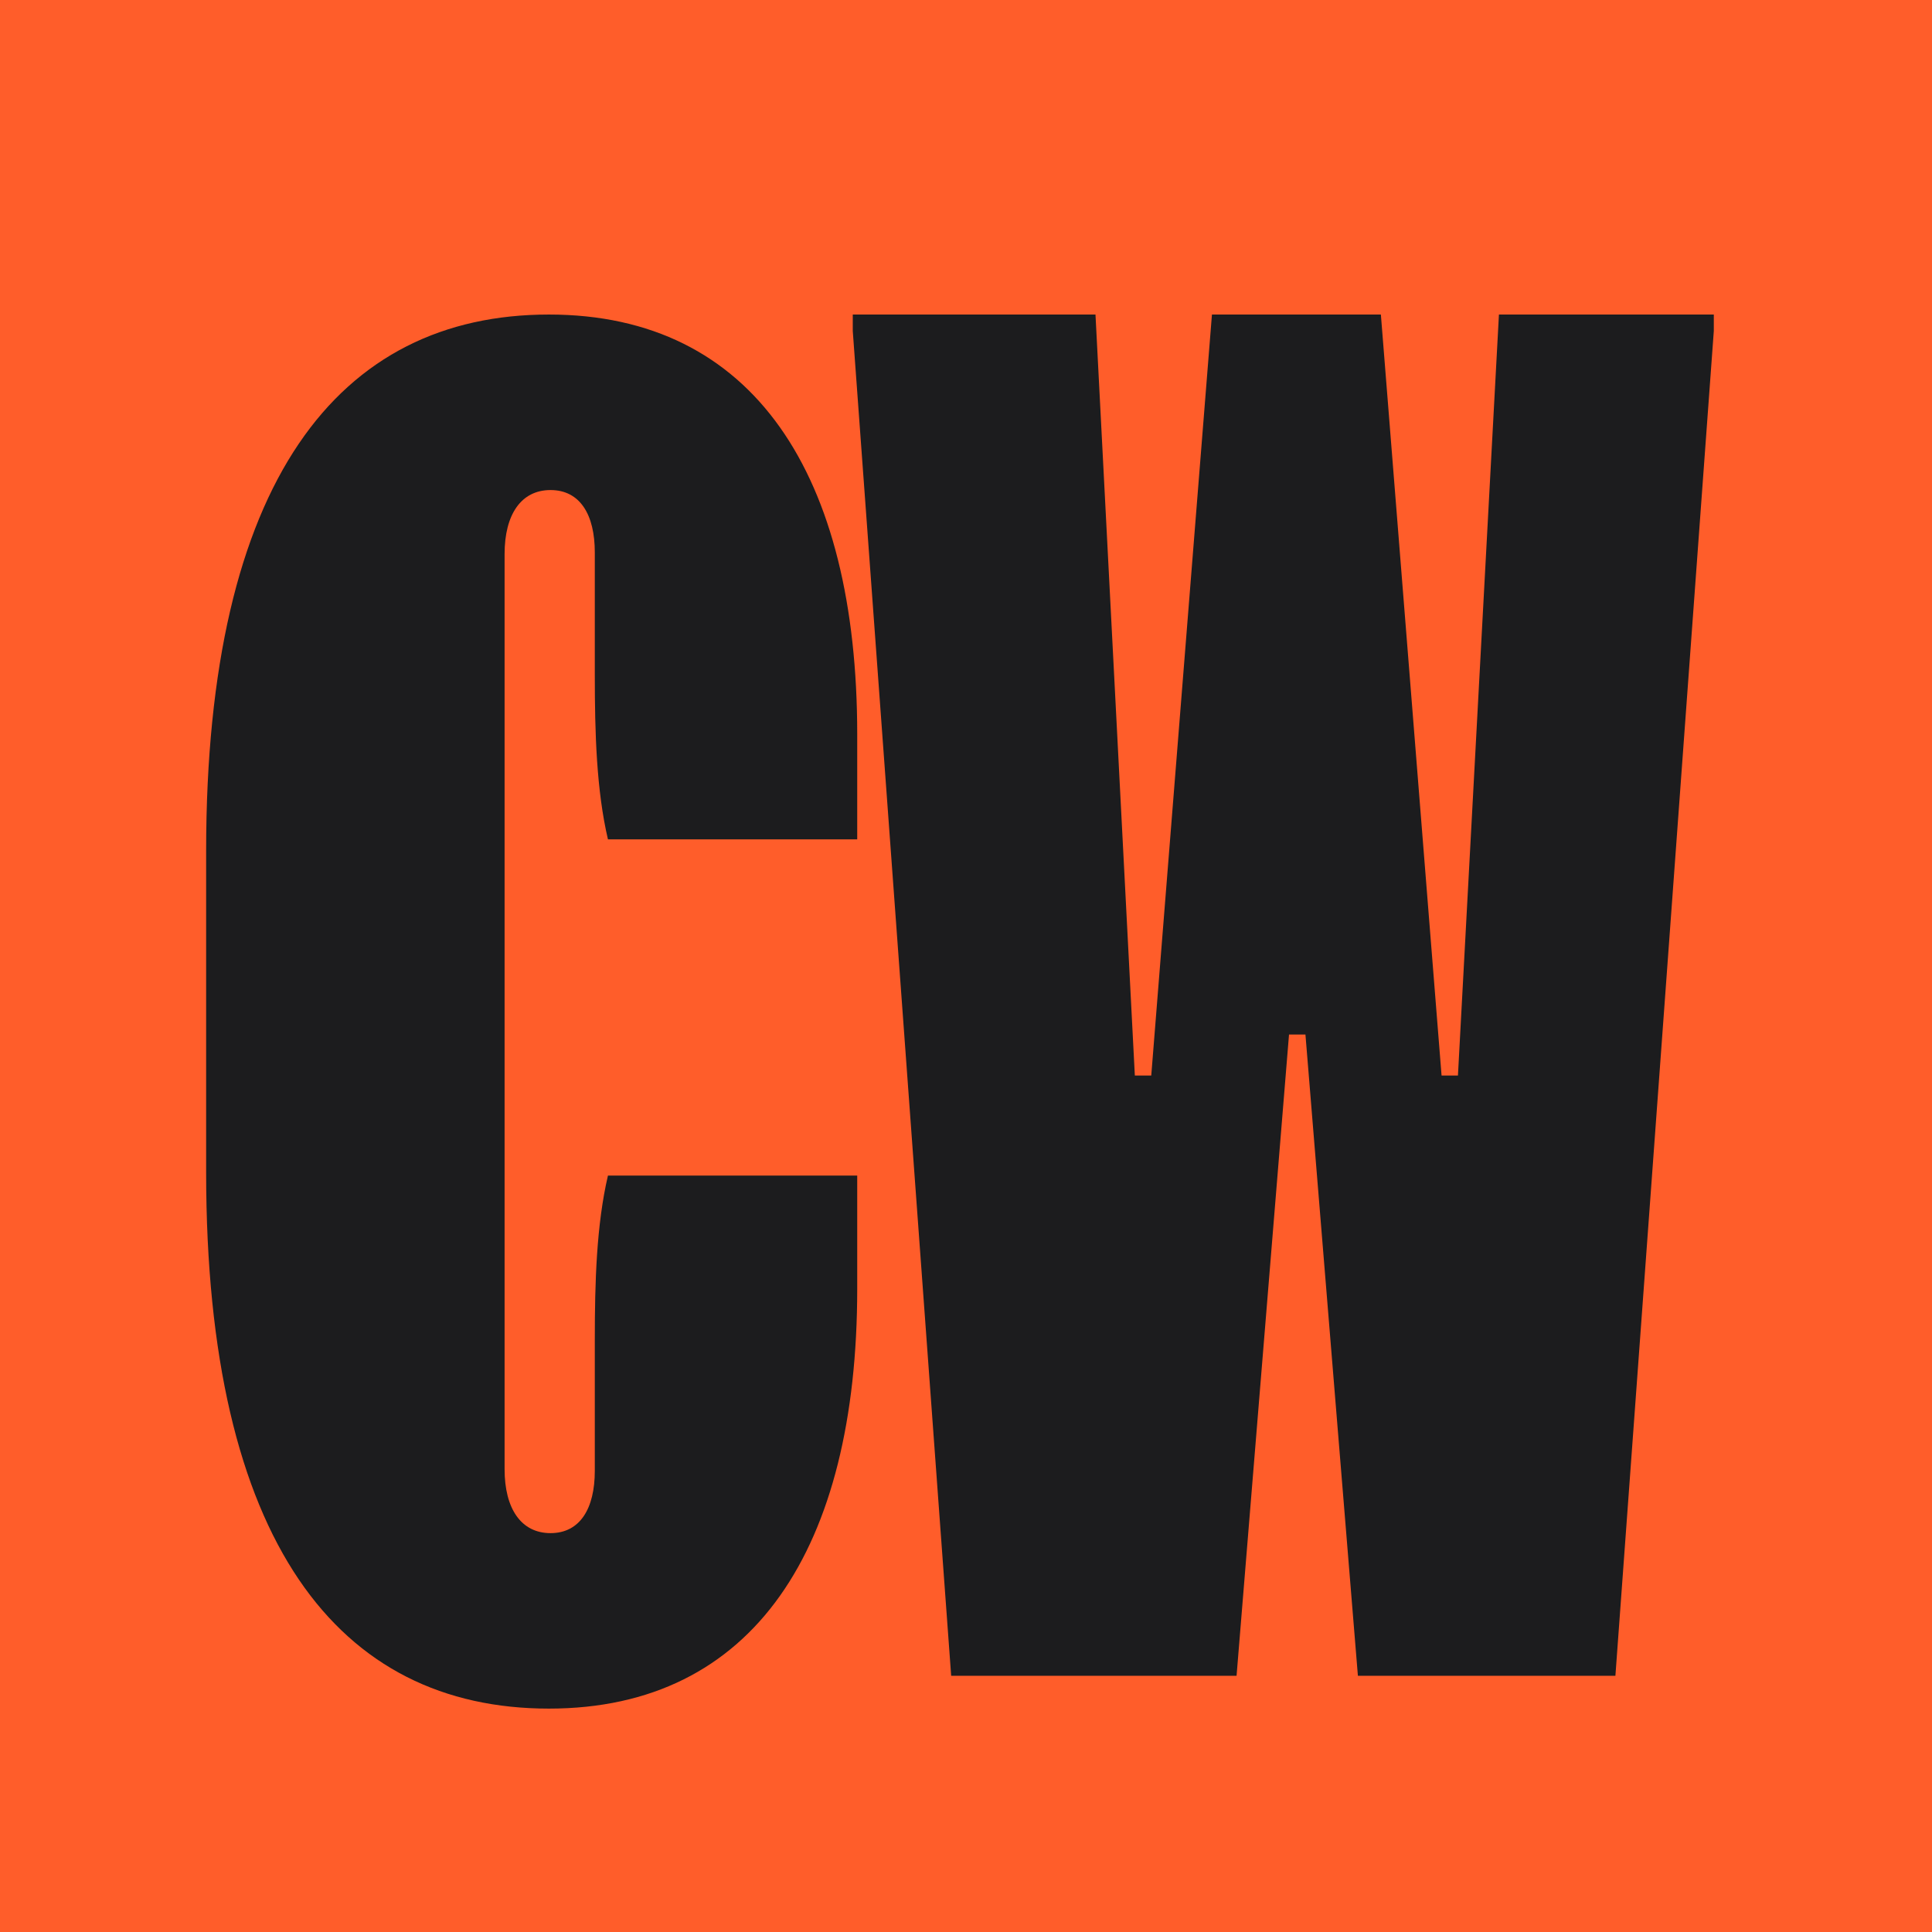
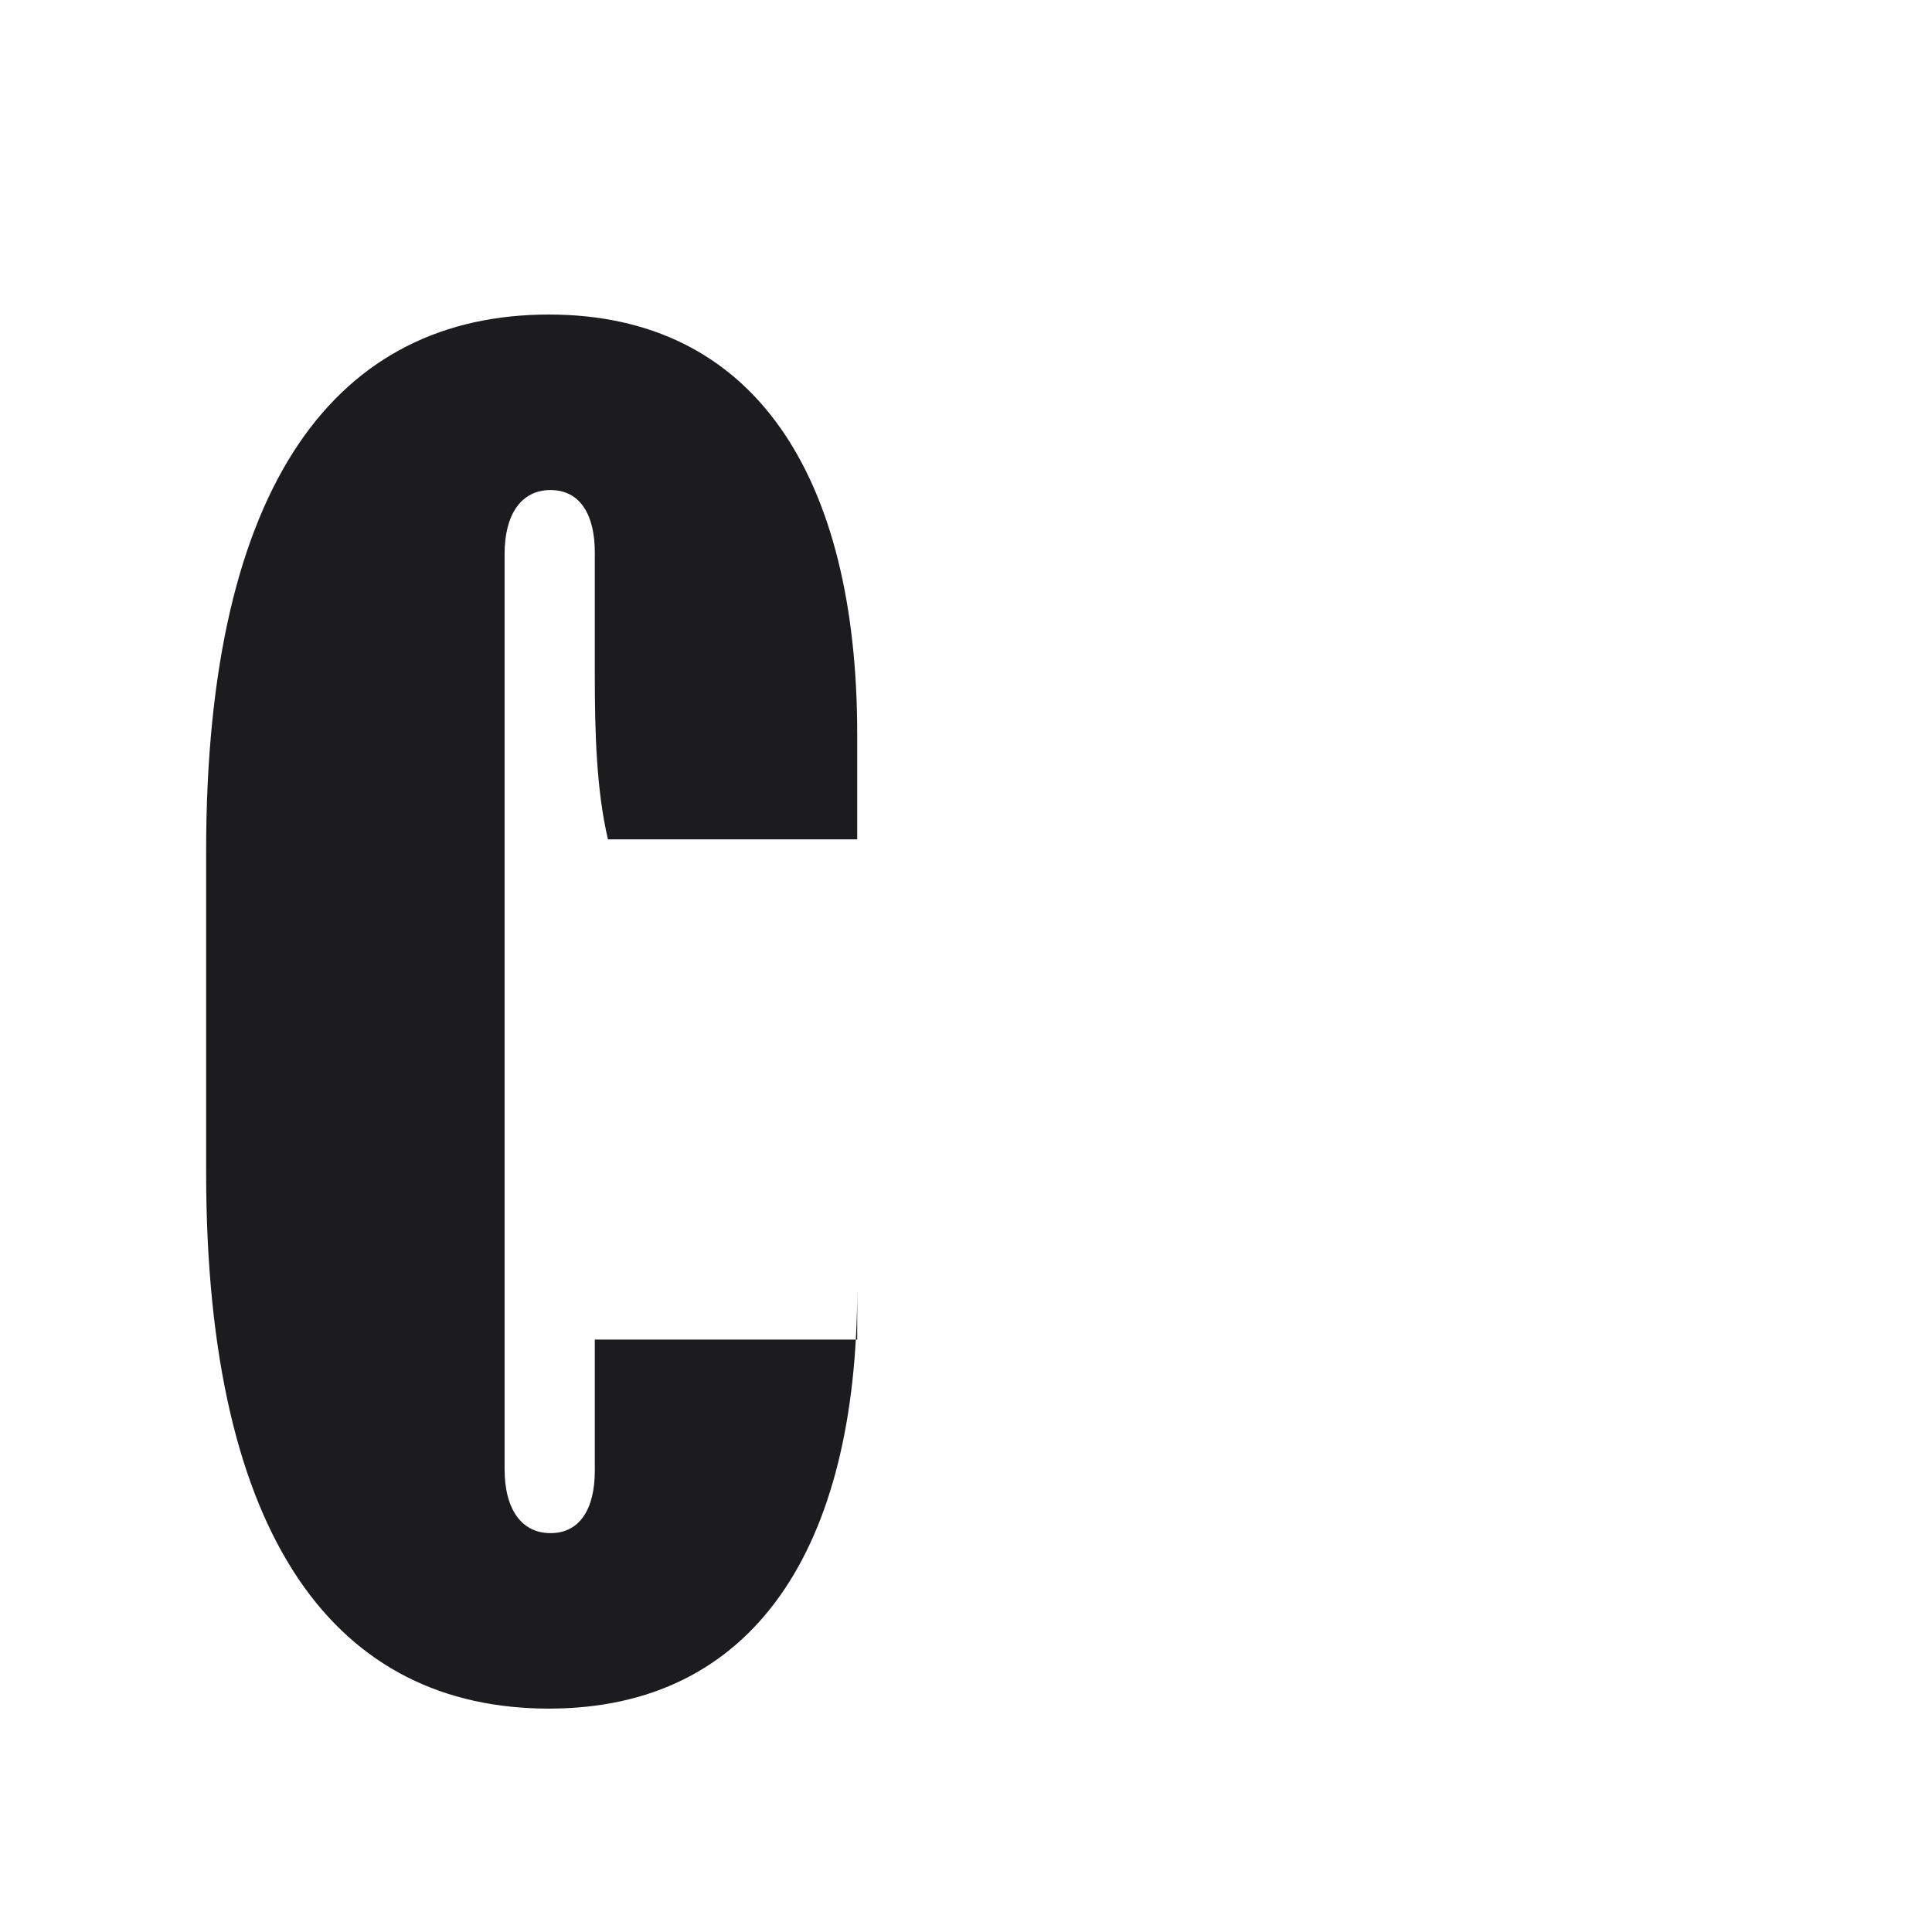
<svg xmlns="http://www.w3.org/2000/svg" width="46" height="46" viewBox="0 0 46 46" fill="none">
-   <rect width="46" height="46" fill="#FF5D2A" />
-   <path d="M28.856 7.489H32.878L34.323 25.608H34.713L35.689 7.489H40.805V7.88L38.462 39.9H32.331L31.082 24.632H30.691L29.442 39.9H22.647L20.304 7.88V7.489H26.083L27.02 25.608H27.411L28.856 7.489Z" fill="#1C1C1E" />
-   <path d="M4.908 20.259C4.908 11.434 8.071 7.489 13.069 7.489C17.95 7.489 20.41 11.316 20.41 17.486V19.985H14.475C14.201 18.814 14.162 17.447 14.162 16.08V13.152C14.162 12.254 13.811 11.668 13.108 11.668C12.405 11.668 12.014 12.254 12.014 13.191V34.98C12.014 35.917 12.405 36.503 13.108 36.503C13.811 36.503 14.162 35.917 14.162 35.019V31.895C14.162 30.529 14.201 29.162 14.475 27.99H20.41V30.685C20.41 36.855 17.95 40.681 13.069 40.681C8.071 40.681 4.908 36.737 4.908 27.912V20.259Z" fill="#1C1C1E" />
+   <path d="M4.908 20.259C4.908 11.434 8.071 7.489 13.069 7.489C17.95 7.489 20.41 11.316 20.41 17.486V19.985H14.475C14.201 18.814 14.162 17.447 14.162 16.08V13.152C14.162 12.254 13.811 11.668 13.108 11.668C12.405 11.668 12.014 12.254 12.014 13.191V34.98C12.014 35.917 12.405 36.503 13.108 36.503C13.811 36.503 14.162 35.917 14.162 35.019V31.895H20.41V30.685C20.41 36.855 17.95 40.681 13.069 40.681C8.071 40.681 4.908 36.737 4.908 27.912V20.259Z" fill="#1C1C1E" />
</svg>